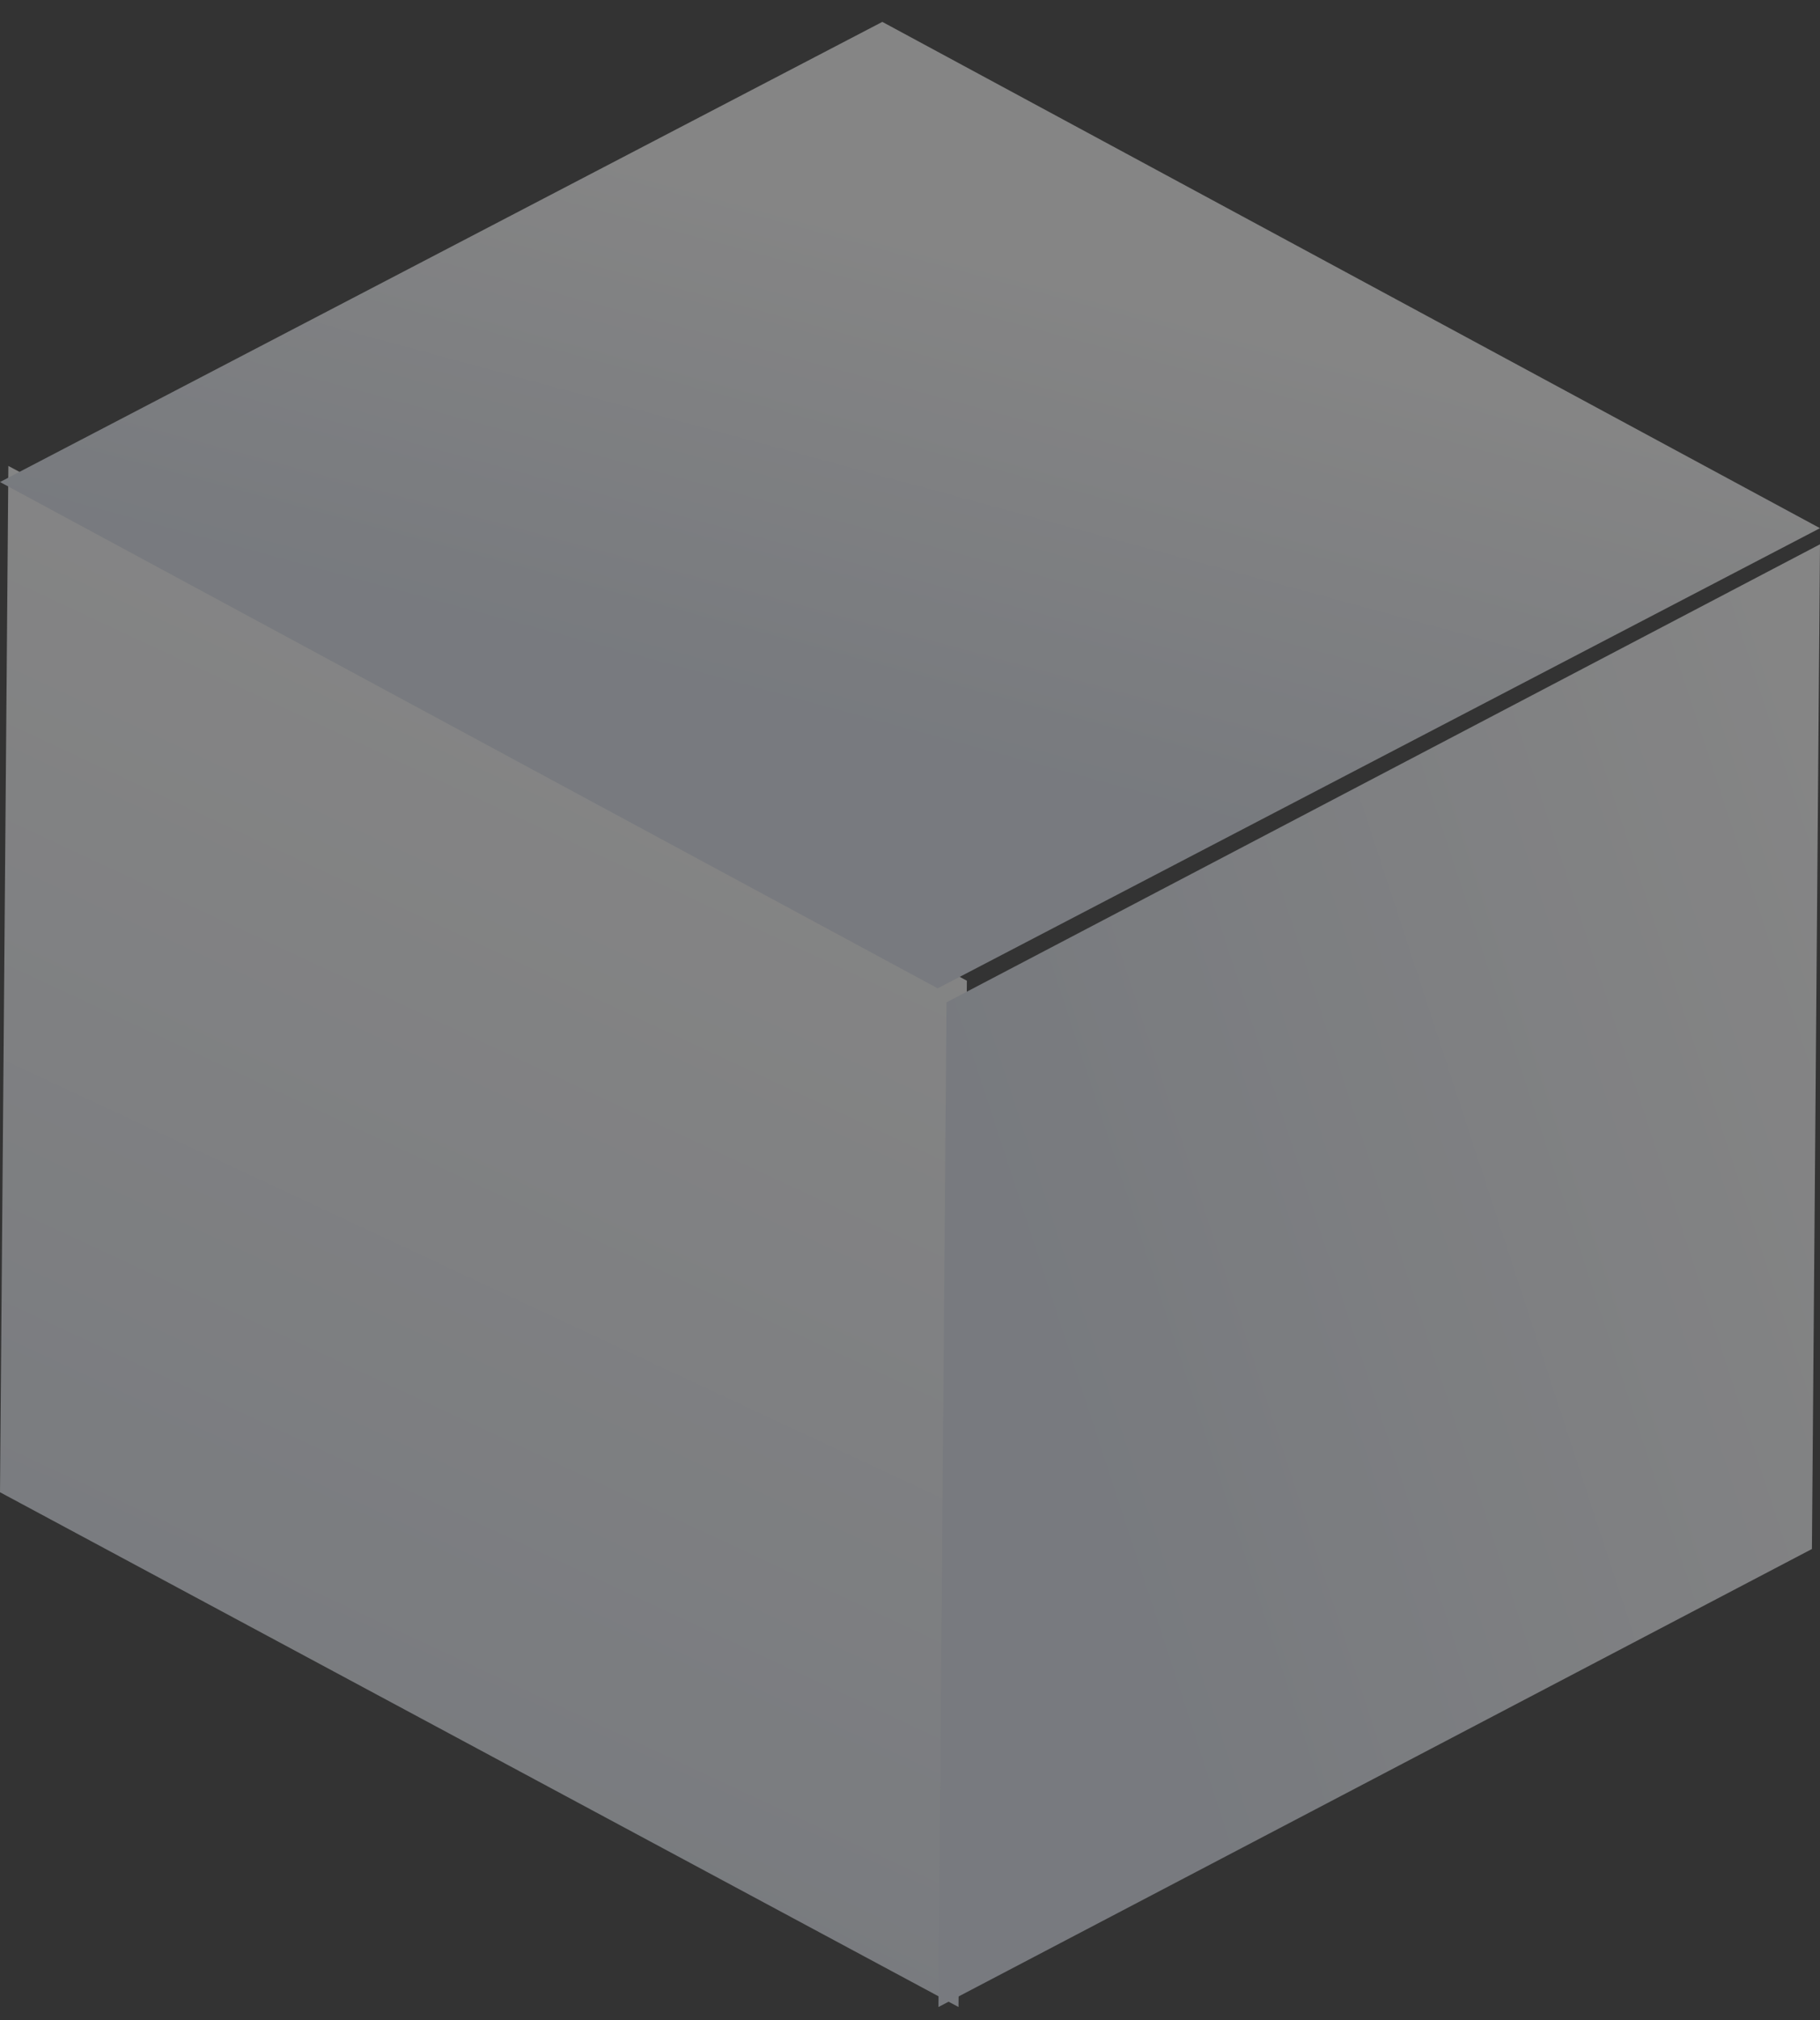
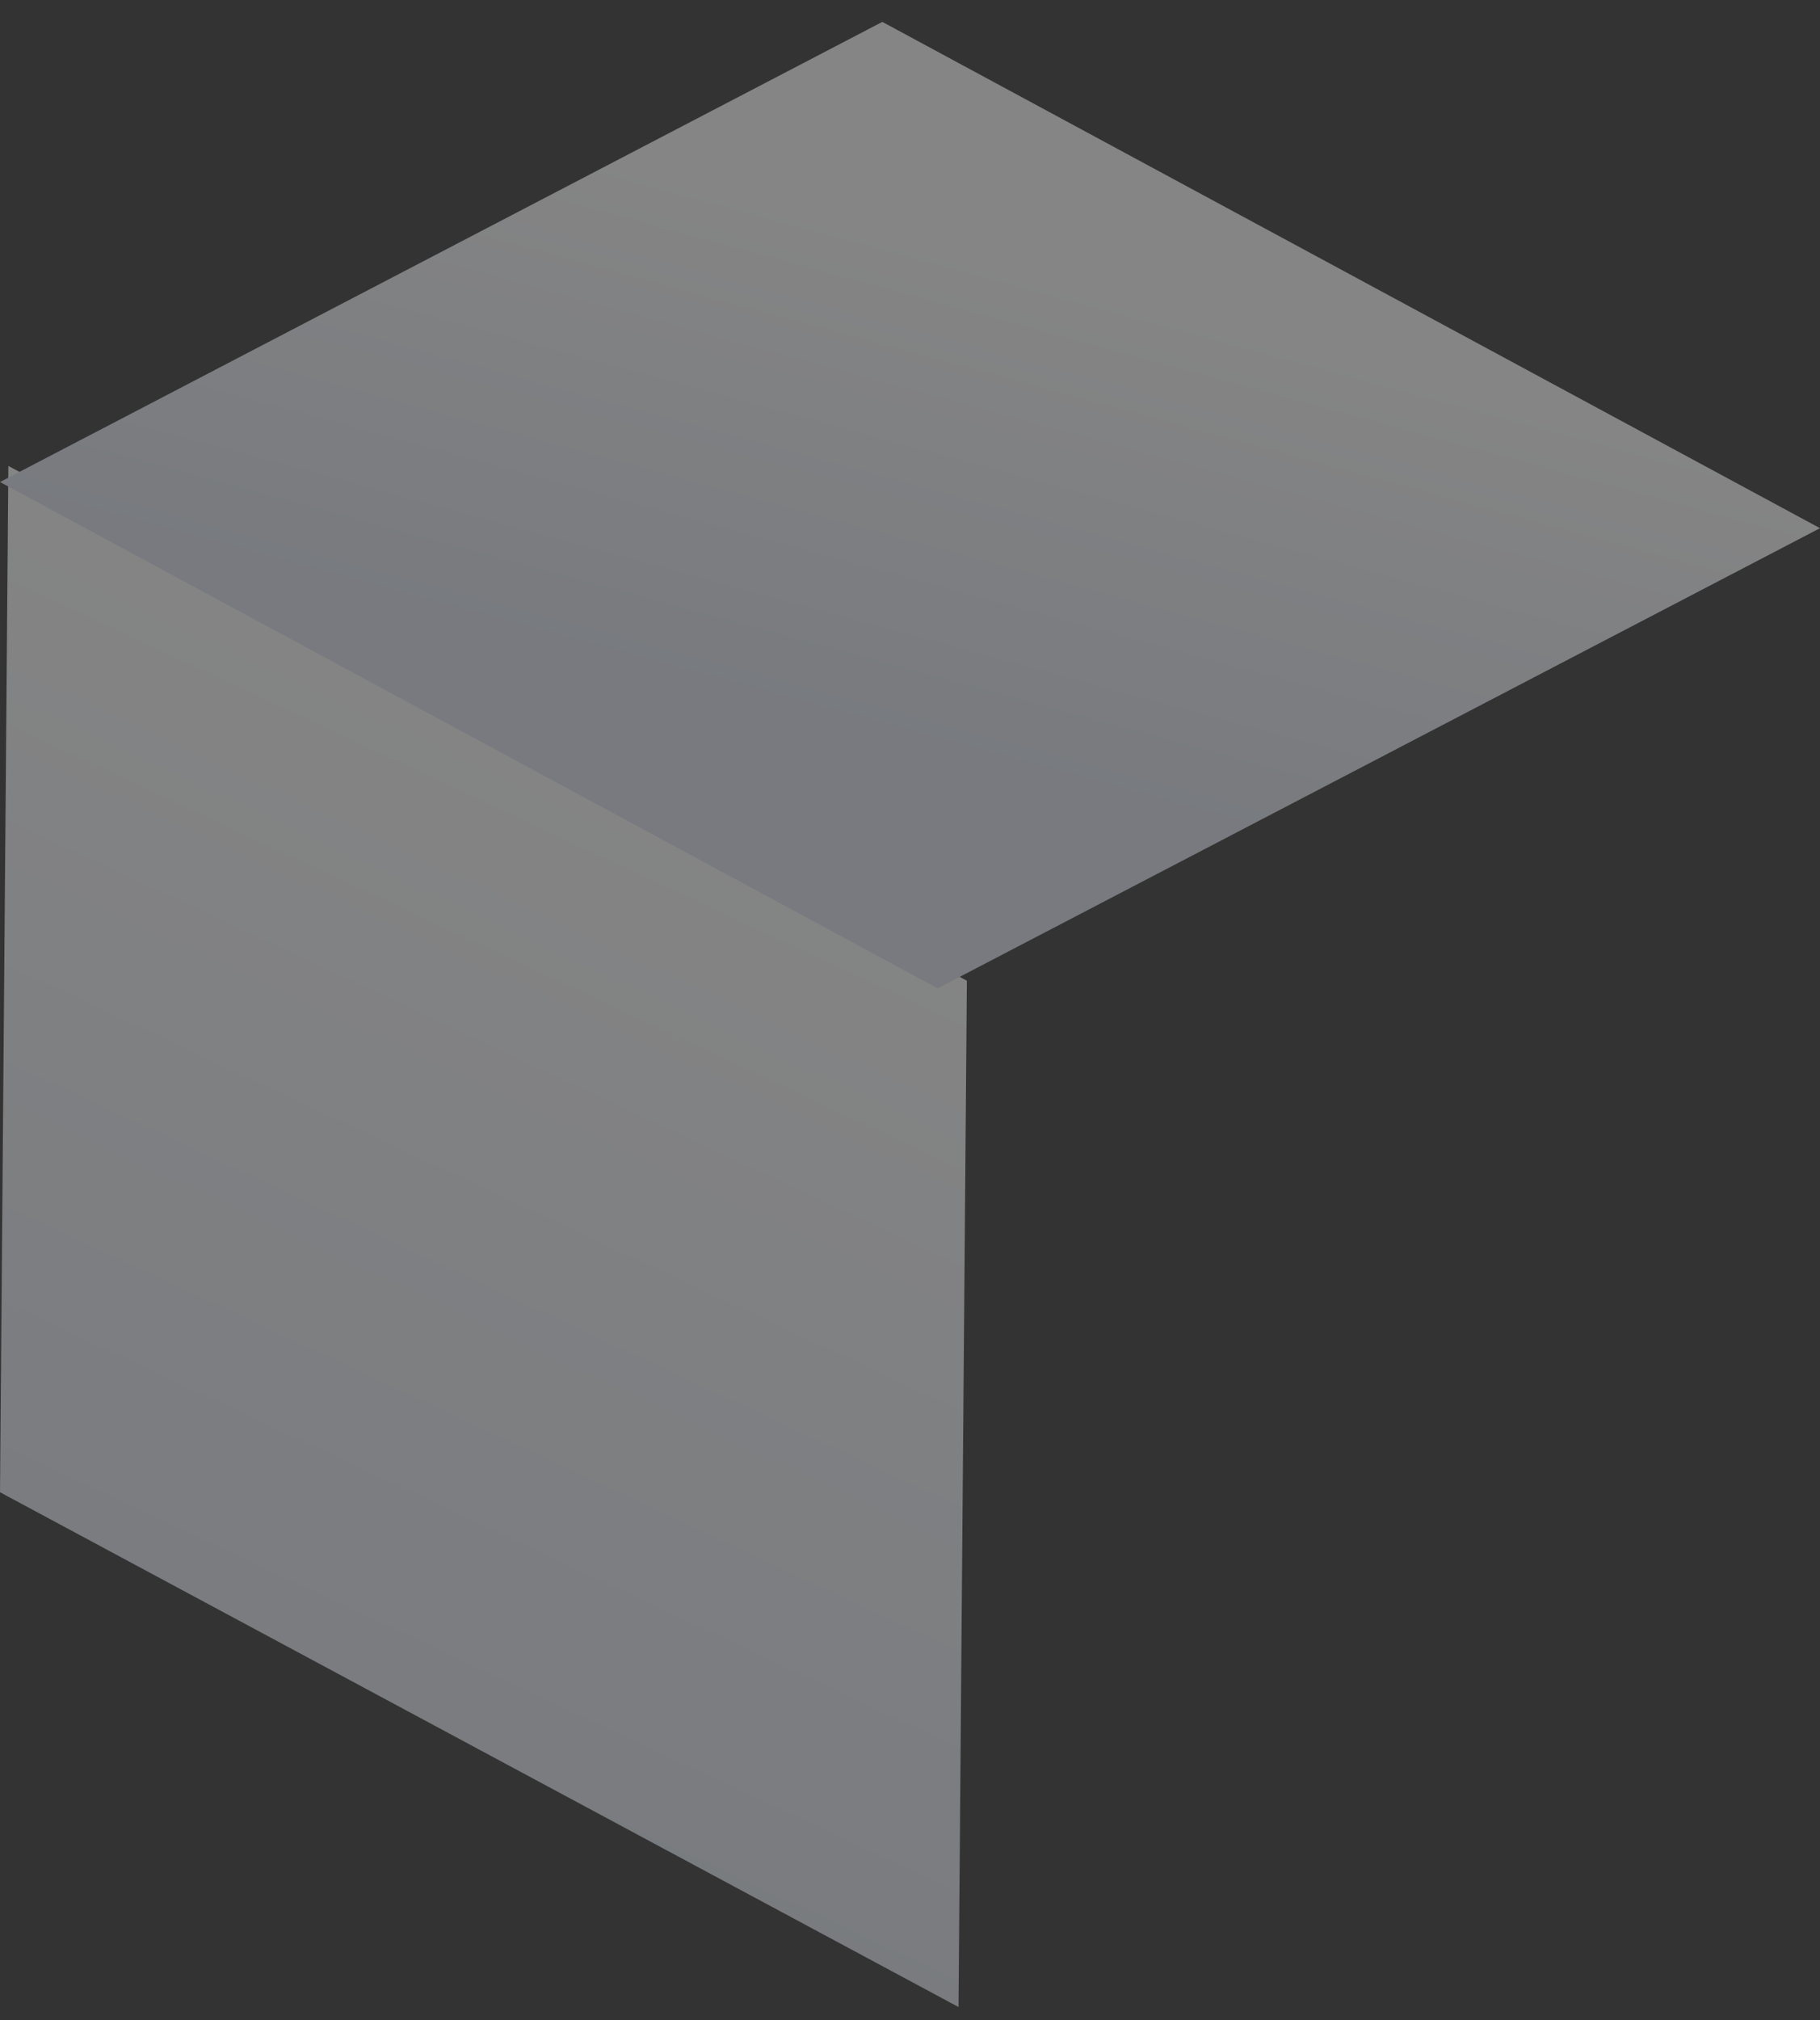
<svg xmlns="http://www.w3.org/2000/svg" width="64px" height="71px" viewBox="0 0 64 71" version="1.1">
  <rect x="0" y="0" width="64" height="71" fill="#333333" stroke="none" />
  <title>infrastructure-bg1</title>
  <defs>
    <linearGradient x1="64.871%" y1="15.132%" x2="41.863%" y2="93.032%" id="linearGradient-1">
      <stop stop-color="#FFFFFF" offset="0%" />
      <stop stop-color="#DEE4EF" offset="100%" />
    </linearGradient>
    <linearGradient x1="83.461%" y1="38.767%" x2="62.237%" y2="80.229%" id="linearGradient-2">
      <stop stop-color="#FFFFFF" offset="0%" />
      <stop stop-color="#DEE4EF" offset="100%" />
    </linearGradient>
    <linearGradient x1="108.876%" y1="27.525%" x2="22.748%" y2="73.64%" id="linearGradient-3">
      <stop stop-color="#FFFFFF" offset="0%" />
      <stop stop-color="#DEE4EF" offset="100%" />
    </linearGradient>
  </defs>
  <g id="行业-" stroke="none" stroke-width="1" fill="none" fill-rule="evenodd" opacity="0.4">
    <g id="金融" transform="translate(0, -865)">
      <g id="架构图-2" transform="translate(0, 852)">
        <g id="infrastructure-bg1" transform="translate(0, 13.769)">
          <polygon id="Path" fill="url(#linearGradient-1)" points="33.706 69.764 0 51.673 0.294 15.605 34 33.696" />
          <polygon id="Path" fill="url(#linearGradient-2)" points="0 16.171 31.027 0 64 17.793 32.974 33.964" />
-           <polygon id="Path" fill="url(#linearGradient-3)" points="33.284 34.456 64 18.359 63.716 53.668 33 69.764" />
        </g>
      </g>
    </g>
  </g>
</svg>